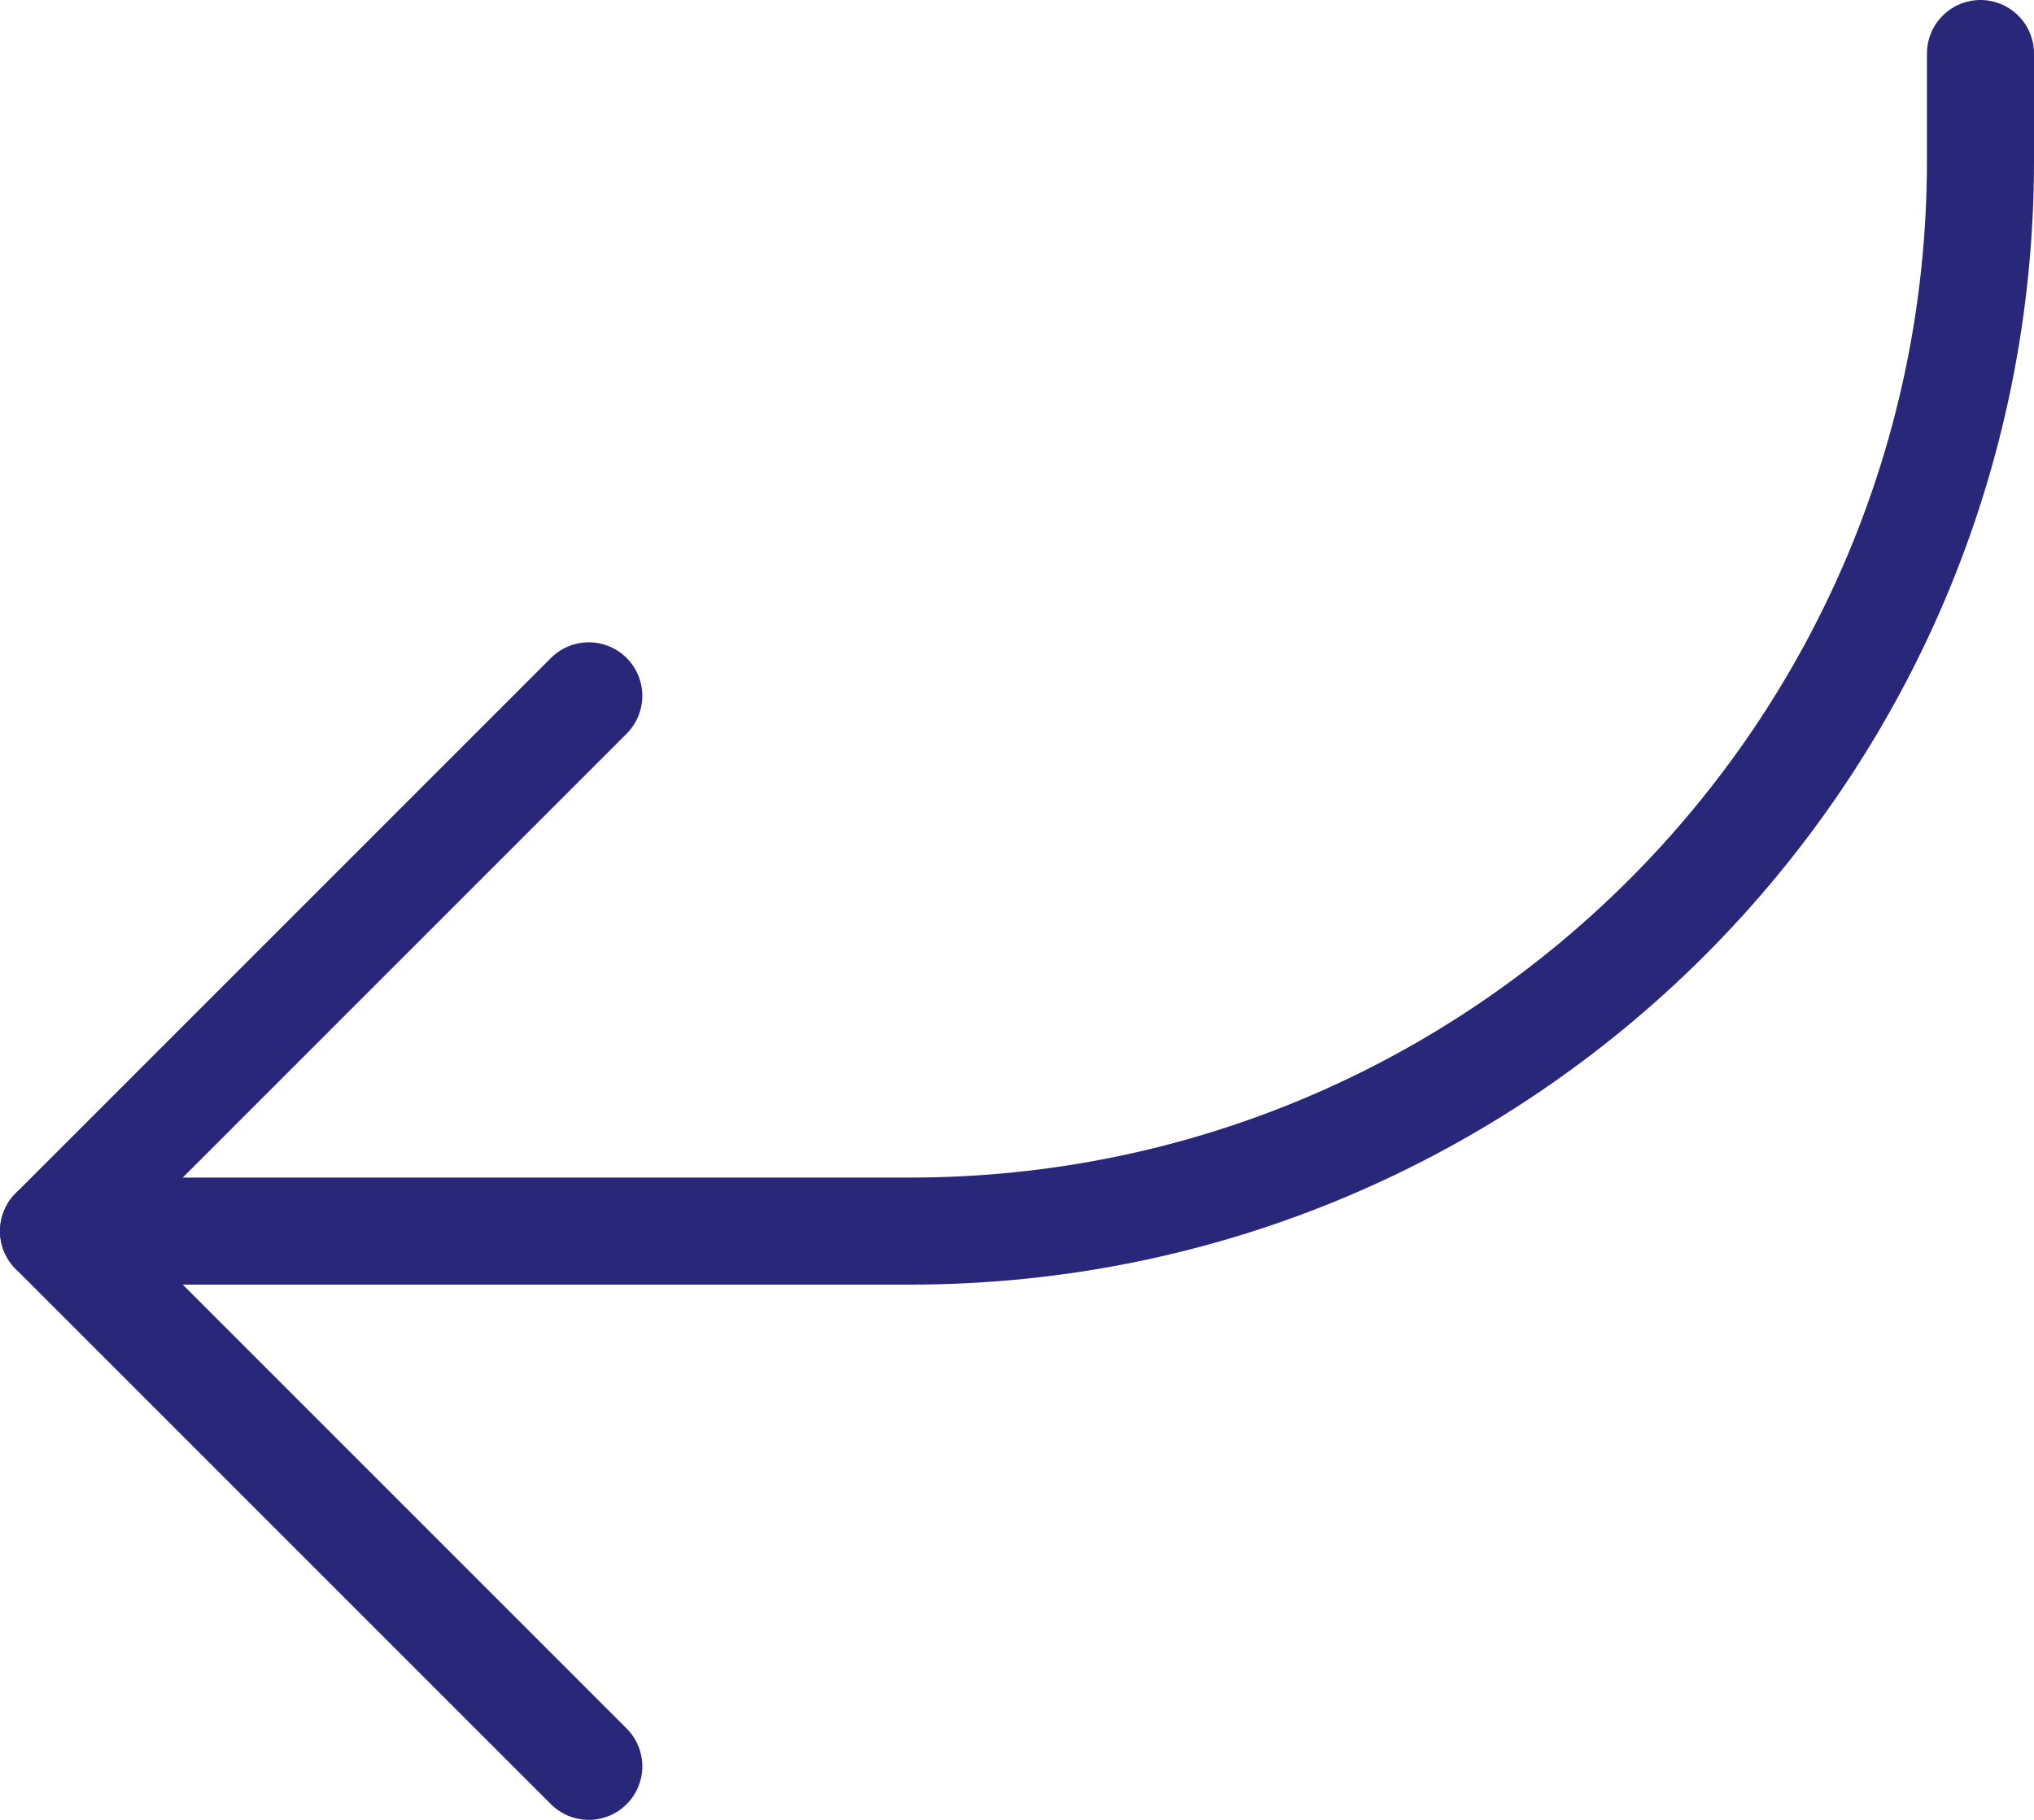
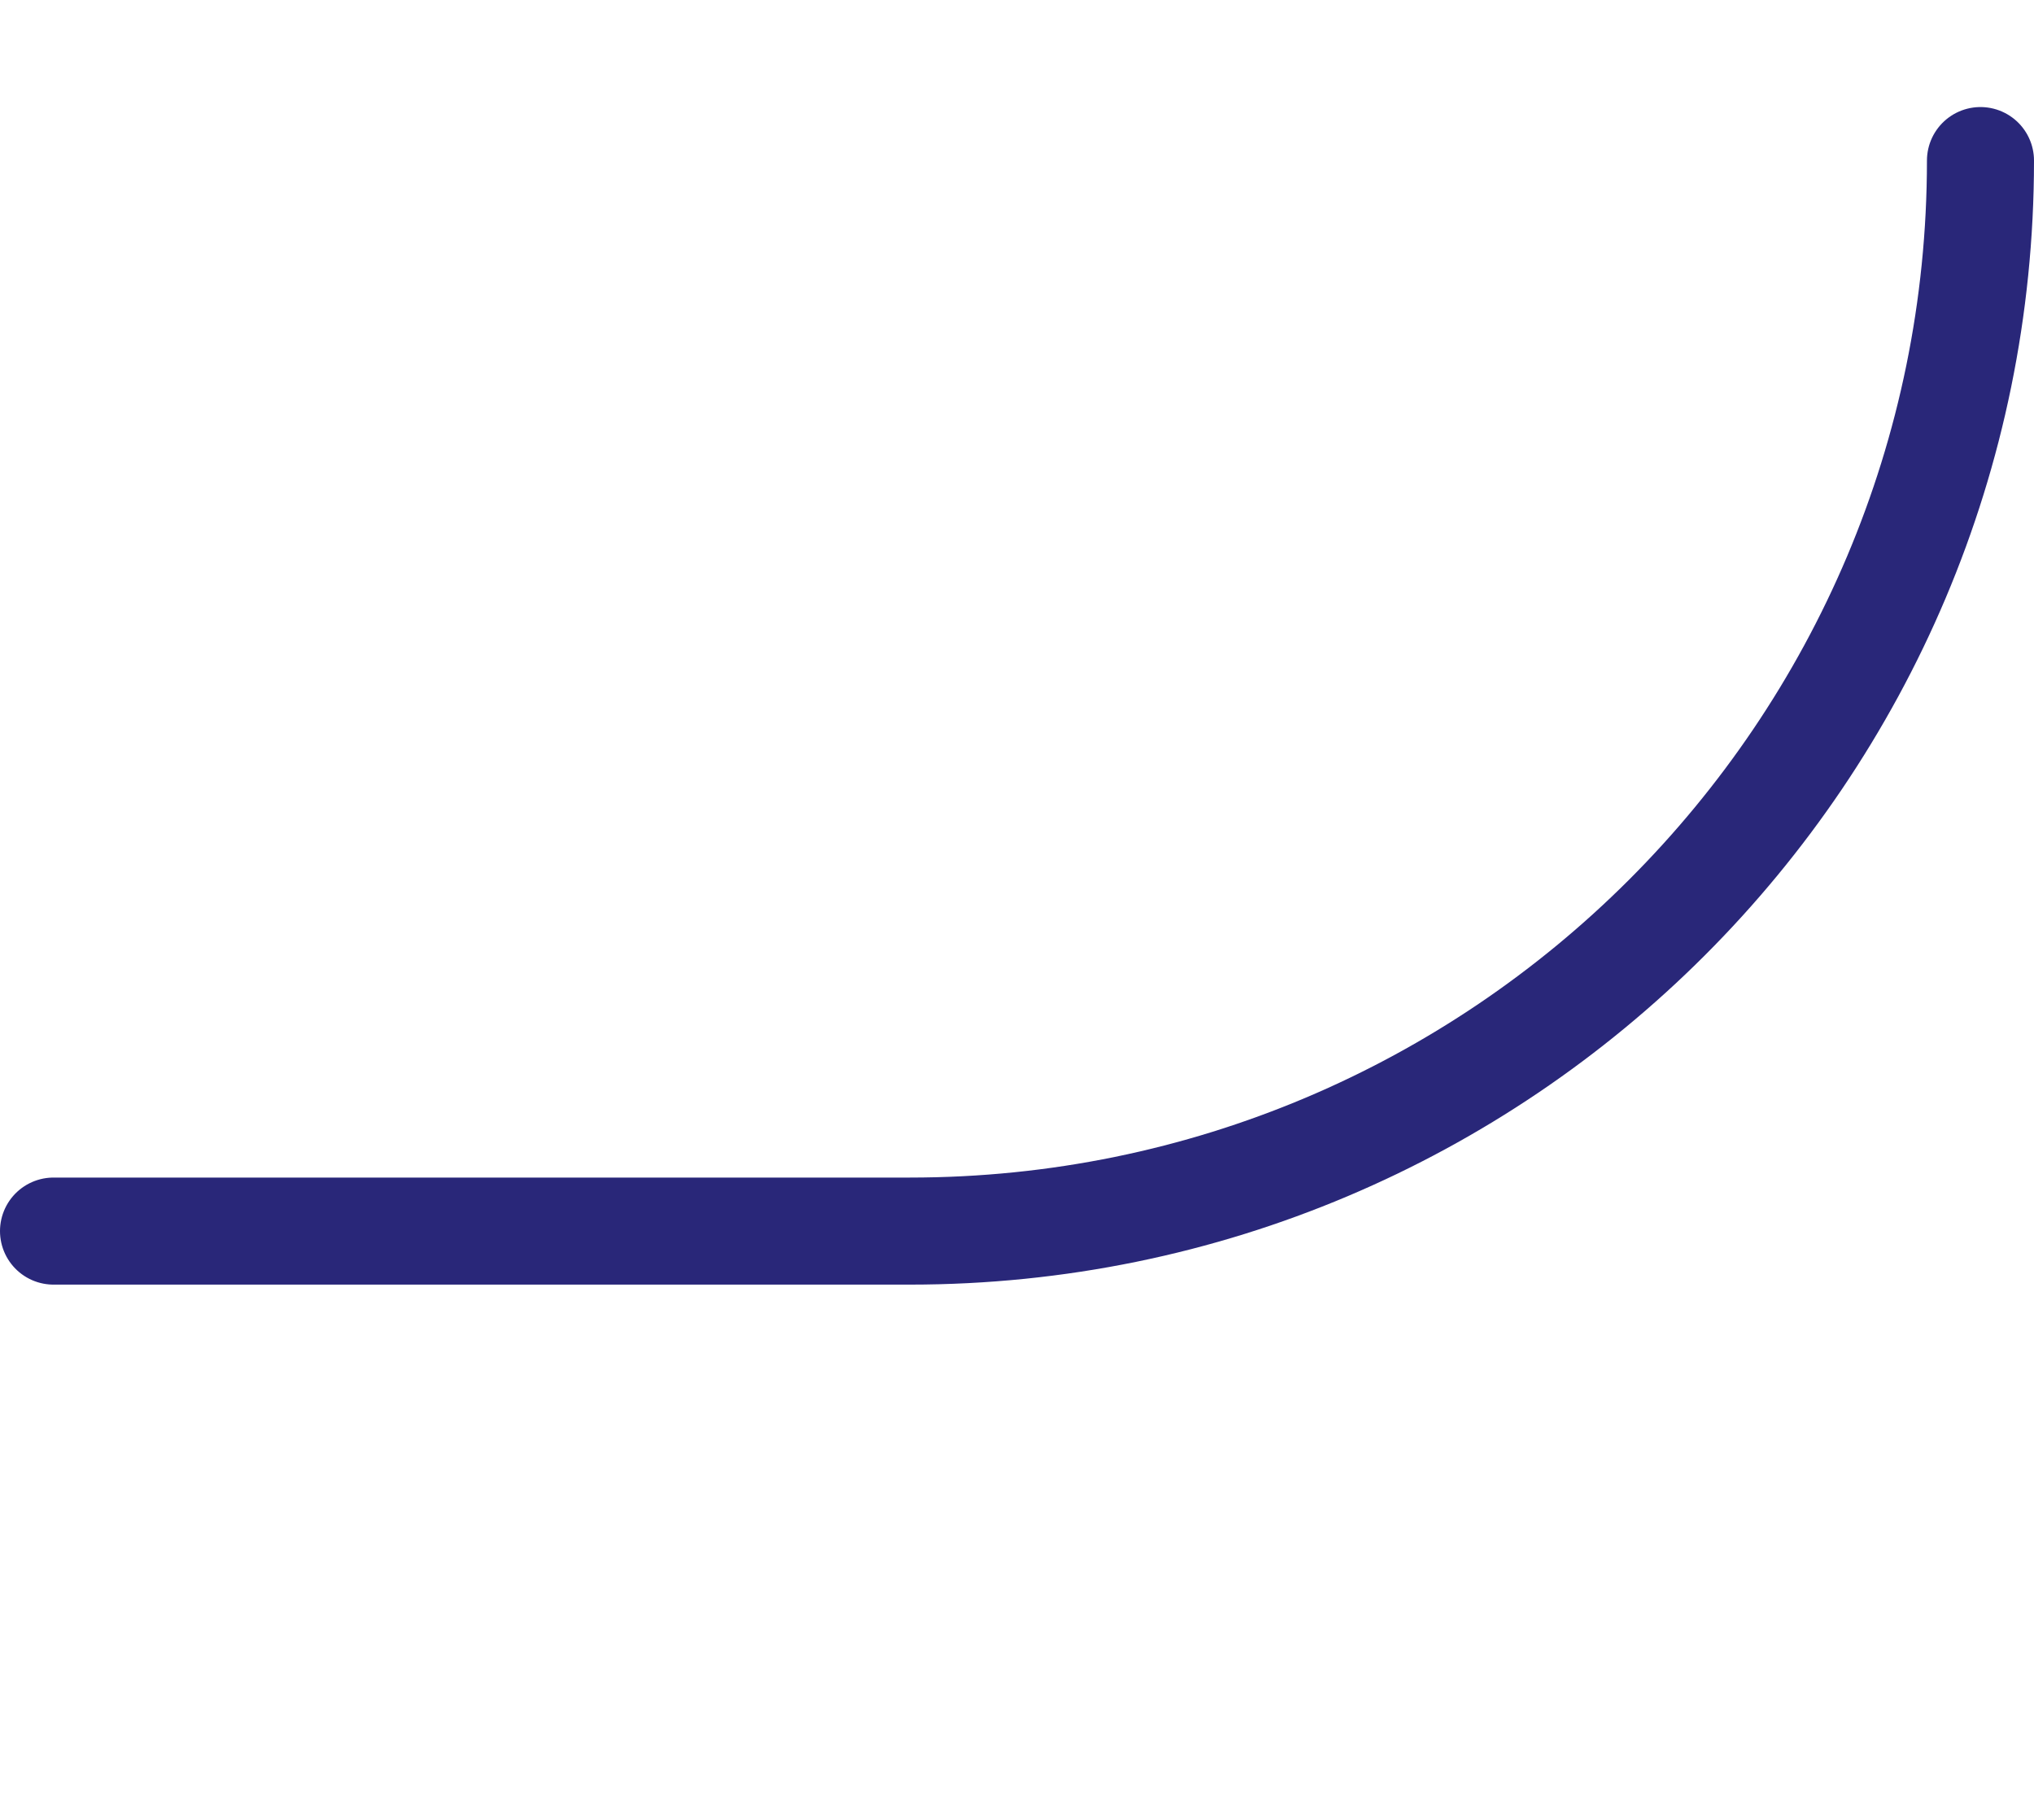
<svg xmlns="http://www.w3.org/2000/svg" width="76" height="68" viewBox="0 0 76 68" fill="none">
-   <path d="M22 66L2 46L22 26" stroke="#292779" stroke-width="4" stroke-linecap="round" stroke-linejoin="round" />
-   <path d="M2 46H34C56.092 46 74 28.092 74 6V2" stroke="#292779" stroke-width="4" stroke-linecap="round" stroke-linejoin="round" />
+   <path d="M2 46H34C56.092 46 74 28.092 74 6" stroke="#292779" stroke-width="4" stroke-linecap="round" stroke-linejoin="round" />
</svg>